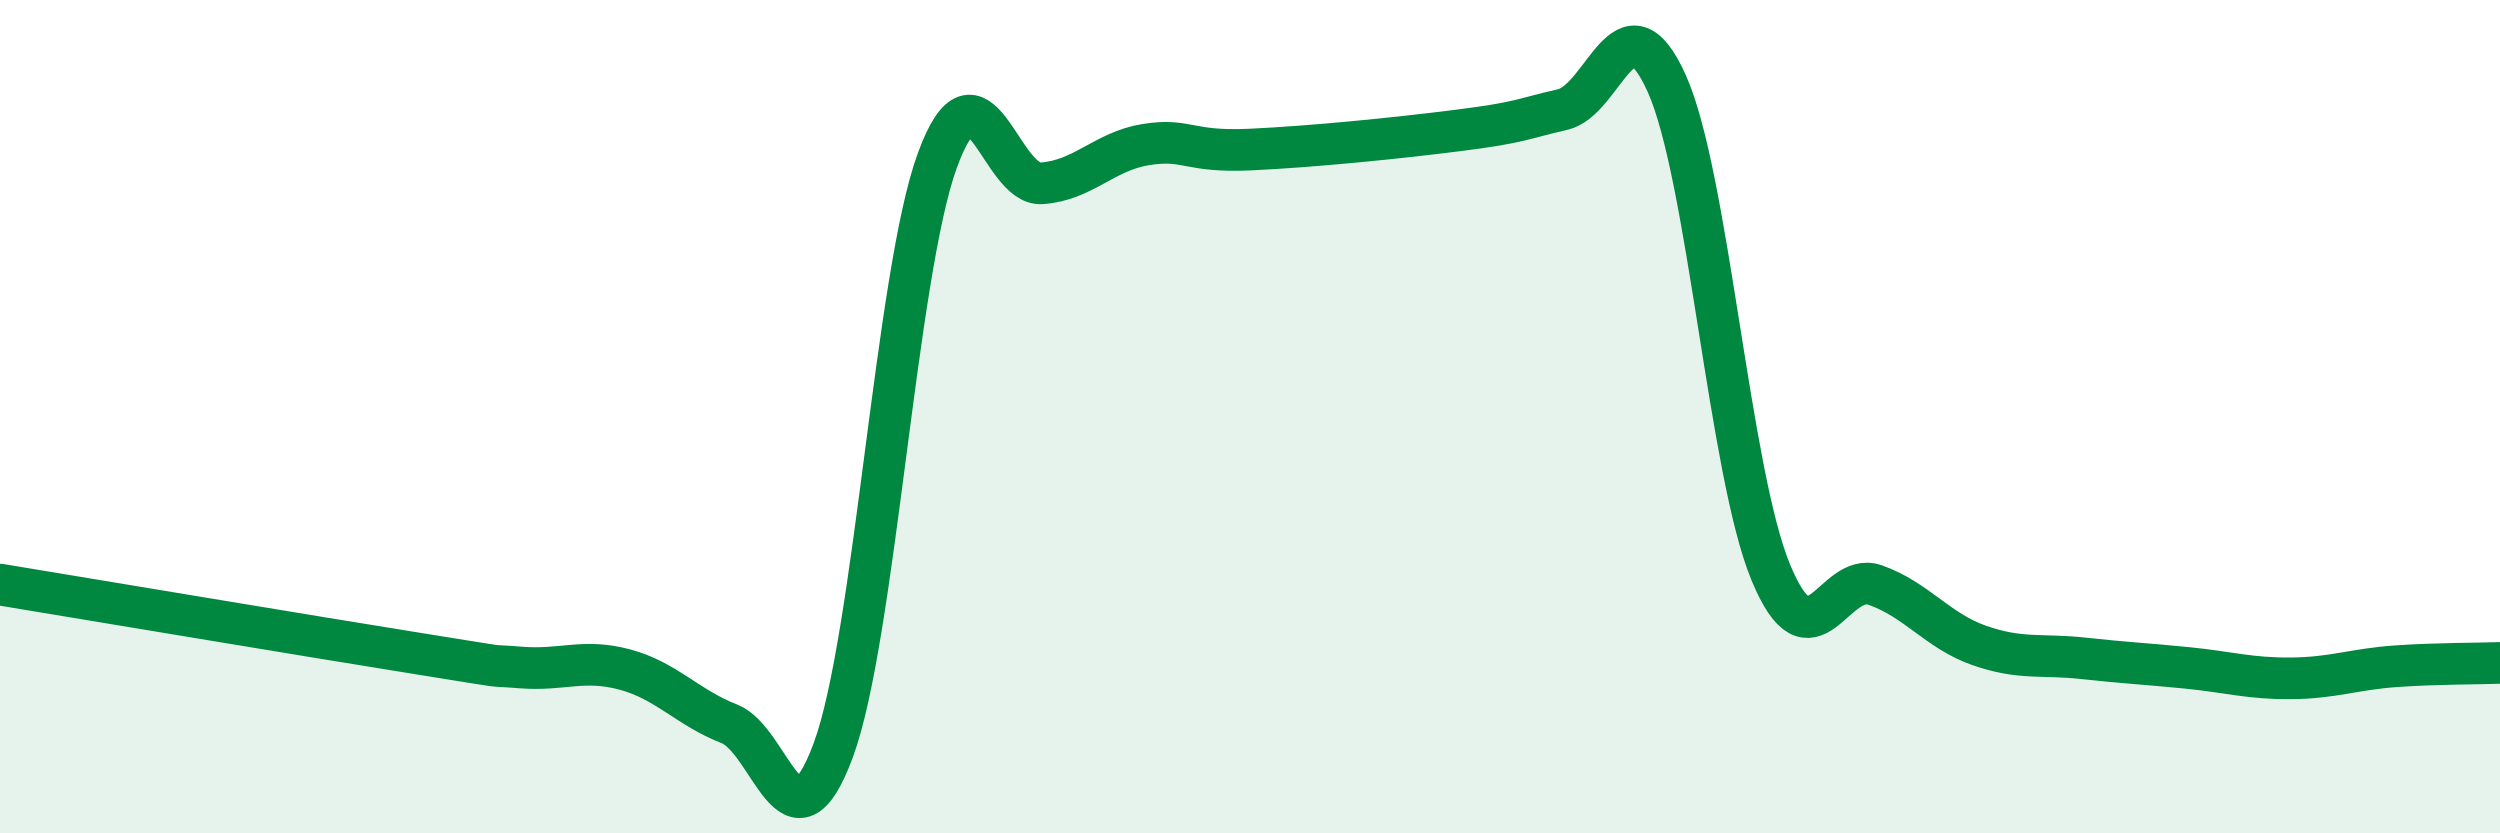
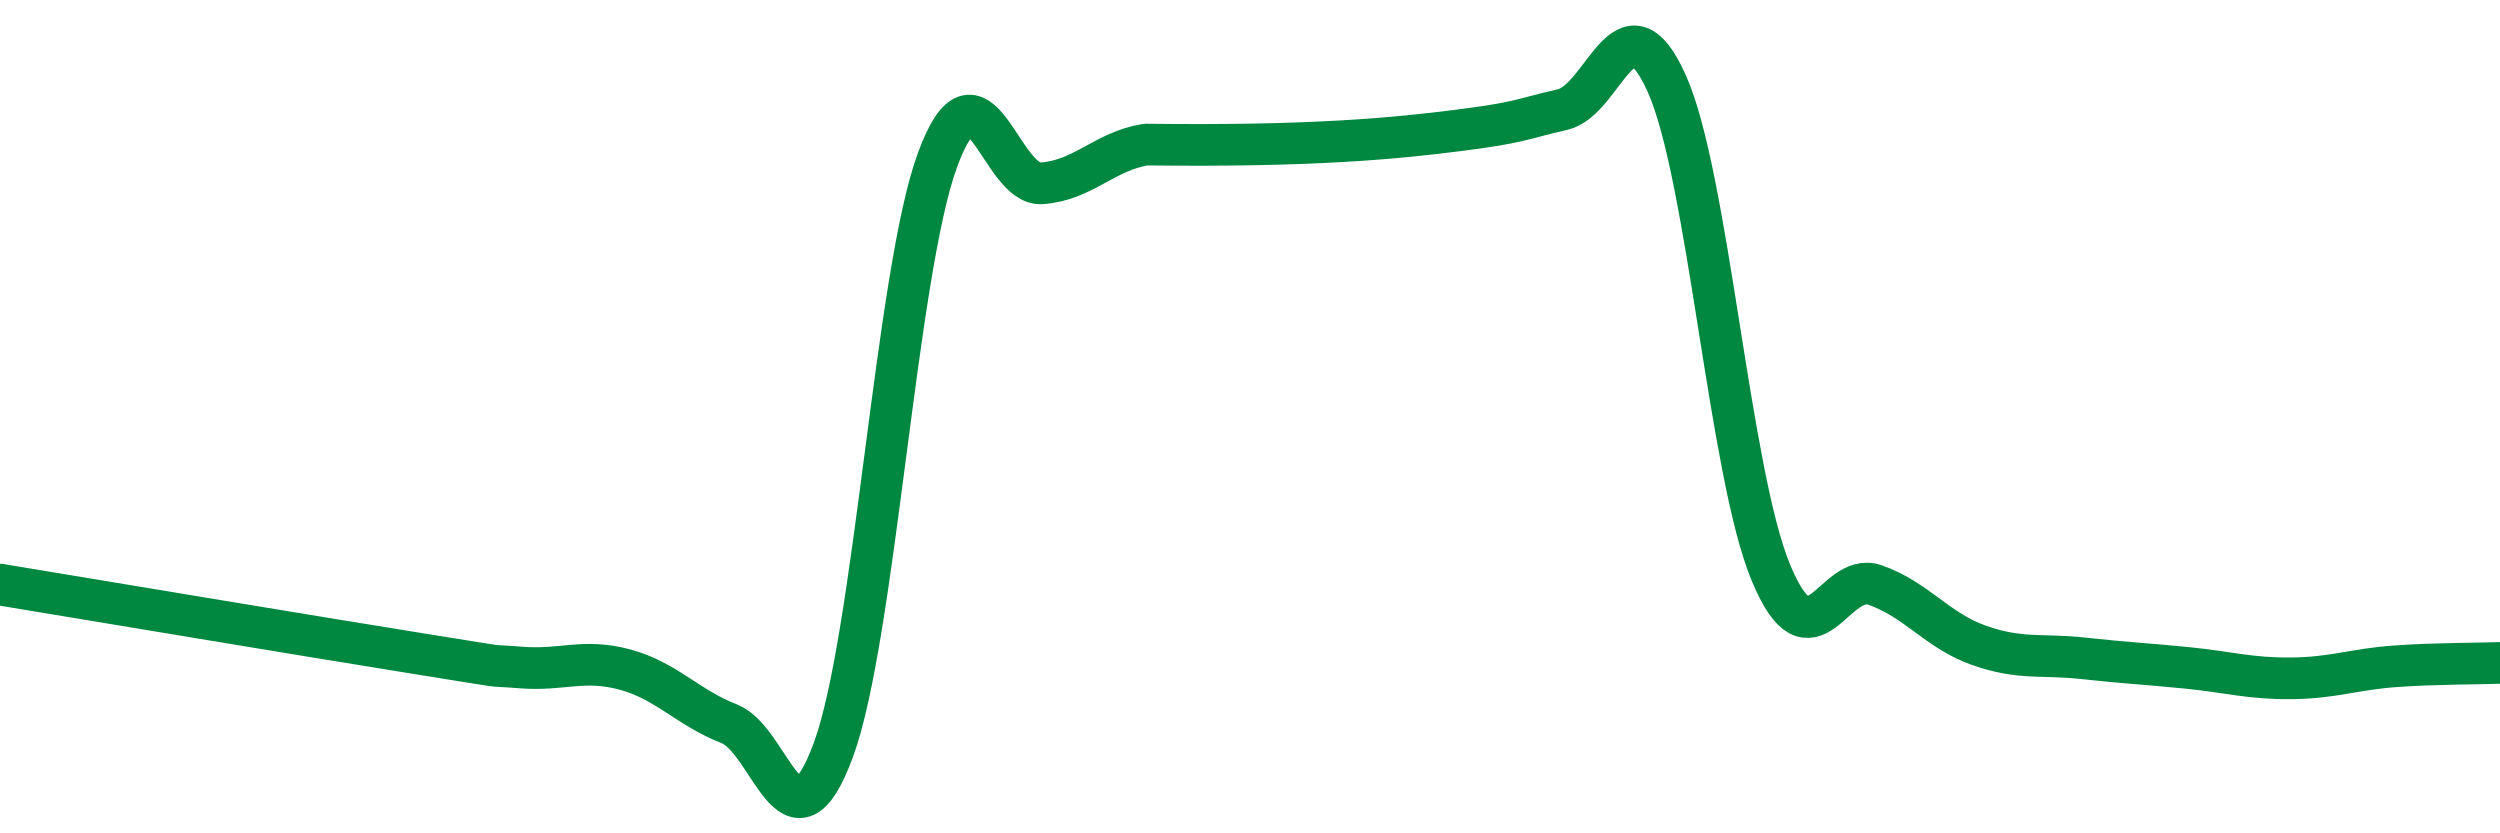
<svg xmlns="http://www.w3.org/2000/svg" width="60" height="20" viewBox="0 0 60 20">
-   <path d="M 0,14.03 C 2,14.36 7.5,15.28 10,15.68 C 12.5,16.08 11.5,15.94 12.5,16.02 C 13.5,16.1 14,15.8 15,16.07 C 16,16.34 16.5,16.98 17.5,17.37 C 18.5,17.76 19,20.71 20,18 C 21,15.29 21.5,6.56 22.5,3.84 C 23.5,1.12 24,4.47 25,4.4 C 26,4.33 26.5,3.63 27.5,3.47 C 28.5,3.31 28.5,3.66 30,3.59 C 31.5,3.52 33.5,3.32 35,3.13 C 36.5,2.94 36.5,2.86 37.5,2.63 C 38.5,2.4 39,-0.22 40,2 C 41,4.22 41.5,11.33 42.5,13.74 C 43.5,16.15 44,13.69 45,14.04 C 46,14.39 46.5,15.14 47.5,15.49 C 48.5,15.84 49,15.69 50,15.8 C 51,15.91 51.5,15.93 52.5,16.03 C 53.5,16.13 54,16.29 55,16.28 C 56,16.27 56.5,16.06 57.5,15.99 C 58.5,15.92 59.5,15.93 60,15.91L60 20L0 20Z" fill="#008740" opacity="0.1" stroke-linecap="round" stroke-linejoin="round" />
-   <path d="M 0,14.03 C 2,14.36 7.5,15.28 10,15.68 C 12.5,16.08 11.5,15.94 12.5,16.02 C 13.5,16.1 14,15.8 15,16.07 C 16,16.34 16.5,16.98 17.5,17.37 C 18.5,17.76 19,20.71 20,18 C 21,15.29 21.5,6.56 22.5,3.84 C 23.5,1.12 24,4.47 25,4.4 C 26,4.33 26.5,3.63 27.5,3.47 C 28.5,3.31 28.5,3.66 30,3.59 C 31.5,3.52 33.5,3.32 35,3.13 C 36.5,2.94 36.5,2.86 37.5,2.63 C 38.5,2.4 39,-0.22 40,2 C 41,4.22 41.5,11.33 42.5,13.74 C 43.5,16.15 44,13.69 45,14.04 C 46,14.39 46.5,15.14 47.5,15.49 C 48.5,15.84 49,15.69 50,15.8 C 51,15.91 51.5,15.93 52.5,16.03 C 53.5,16.13 54,16.29 55,16.28 C 56,16.27 56.5,16.06 57.5,15.99 C 58.5,15.92 59.5,15.93 60,15.91" stroke="#008740" stroke-width="1" fill="none" stroke-linecap="round" stroke-linejoin="round" />
+   <path d="M 0,14.03 C 2,14.36 7.5,15.28 10,15.68 C 12.5,16.08 11.5,15.94 12.5,16.02 C 13.5,16.1 14,15.8 15,16.07 C 16,16.34 16.5,16.98 17.5,17.37 C 18.5,17.76 19,20.71 20,18 C 21,15.29 21.5,6.56 22.5,3.84 C 23.5,1.12 24,4.47 25,4.4 C 26,4.33 26.5,3.63 27.5,3.47 C 31.5,3.52 33.5,3.32 35,3.13 C 36.5,2.94 36.5,2.86 37.5,2.63 C 38.5,2.4 39,-0.22 40,2 C 41,4.22 41.5,11.33 42.5,13.74 C 43.5,16.15 44,13.69 45,14.04 C 46,14.39 46.5,15.14 47.5,15.49 C 48.5,15.84 49,15.69 50,15.8 C 51,15.91 51.5,15.93 52.5,16.03 C 53.5,16.13 54,16.29 55,16.28 C 56,16.27 56.5,16.06 57.5,15.99 C 58.5,15.92 59.5,15.93 60,15.91" stroke="#008740" stroke-width="1" fill="none" stroke-linecap="round" stroke-linejoin="round" />
</svg>